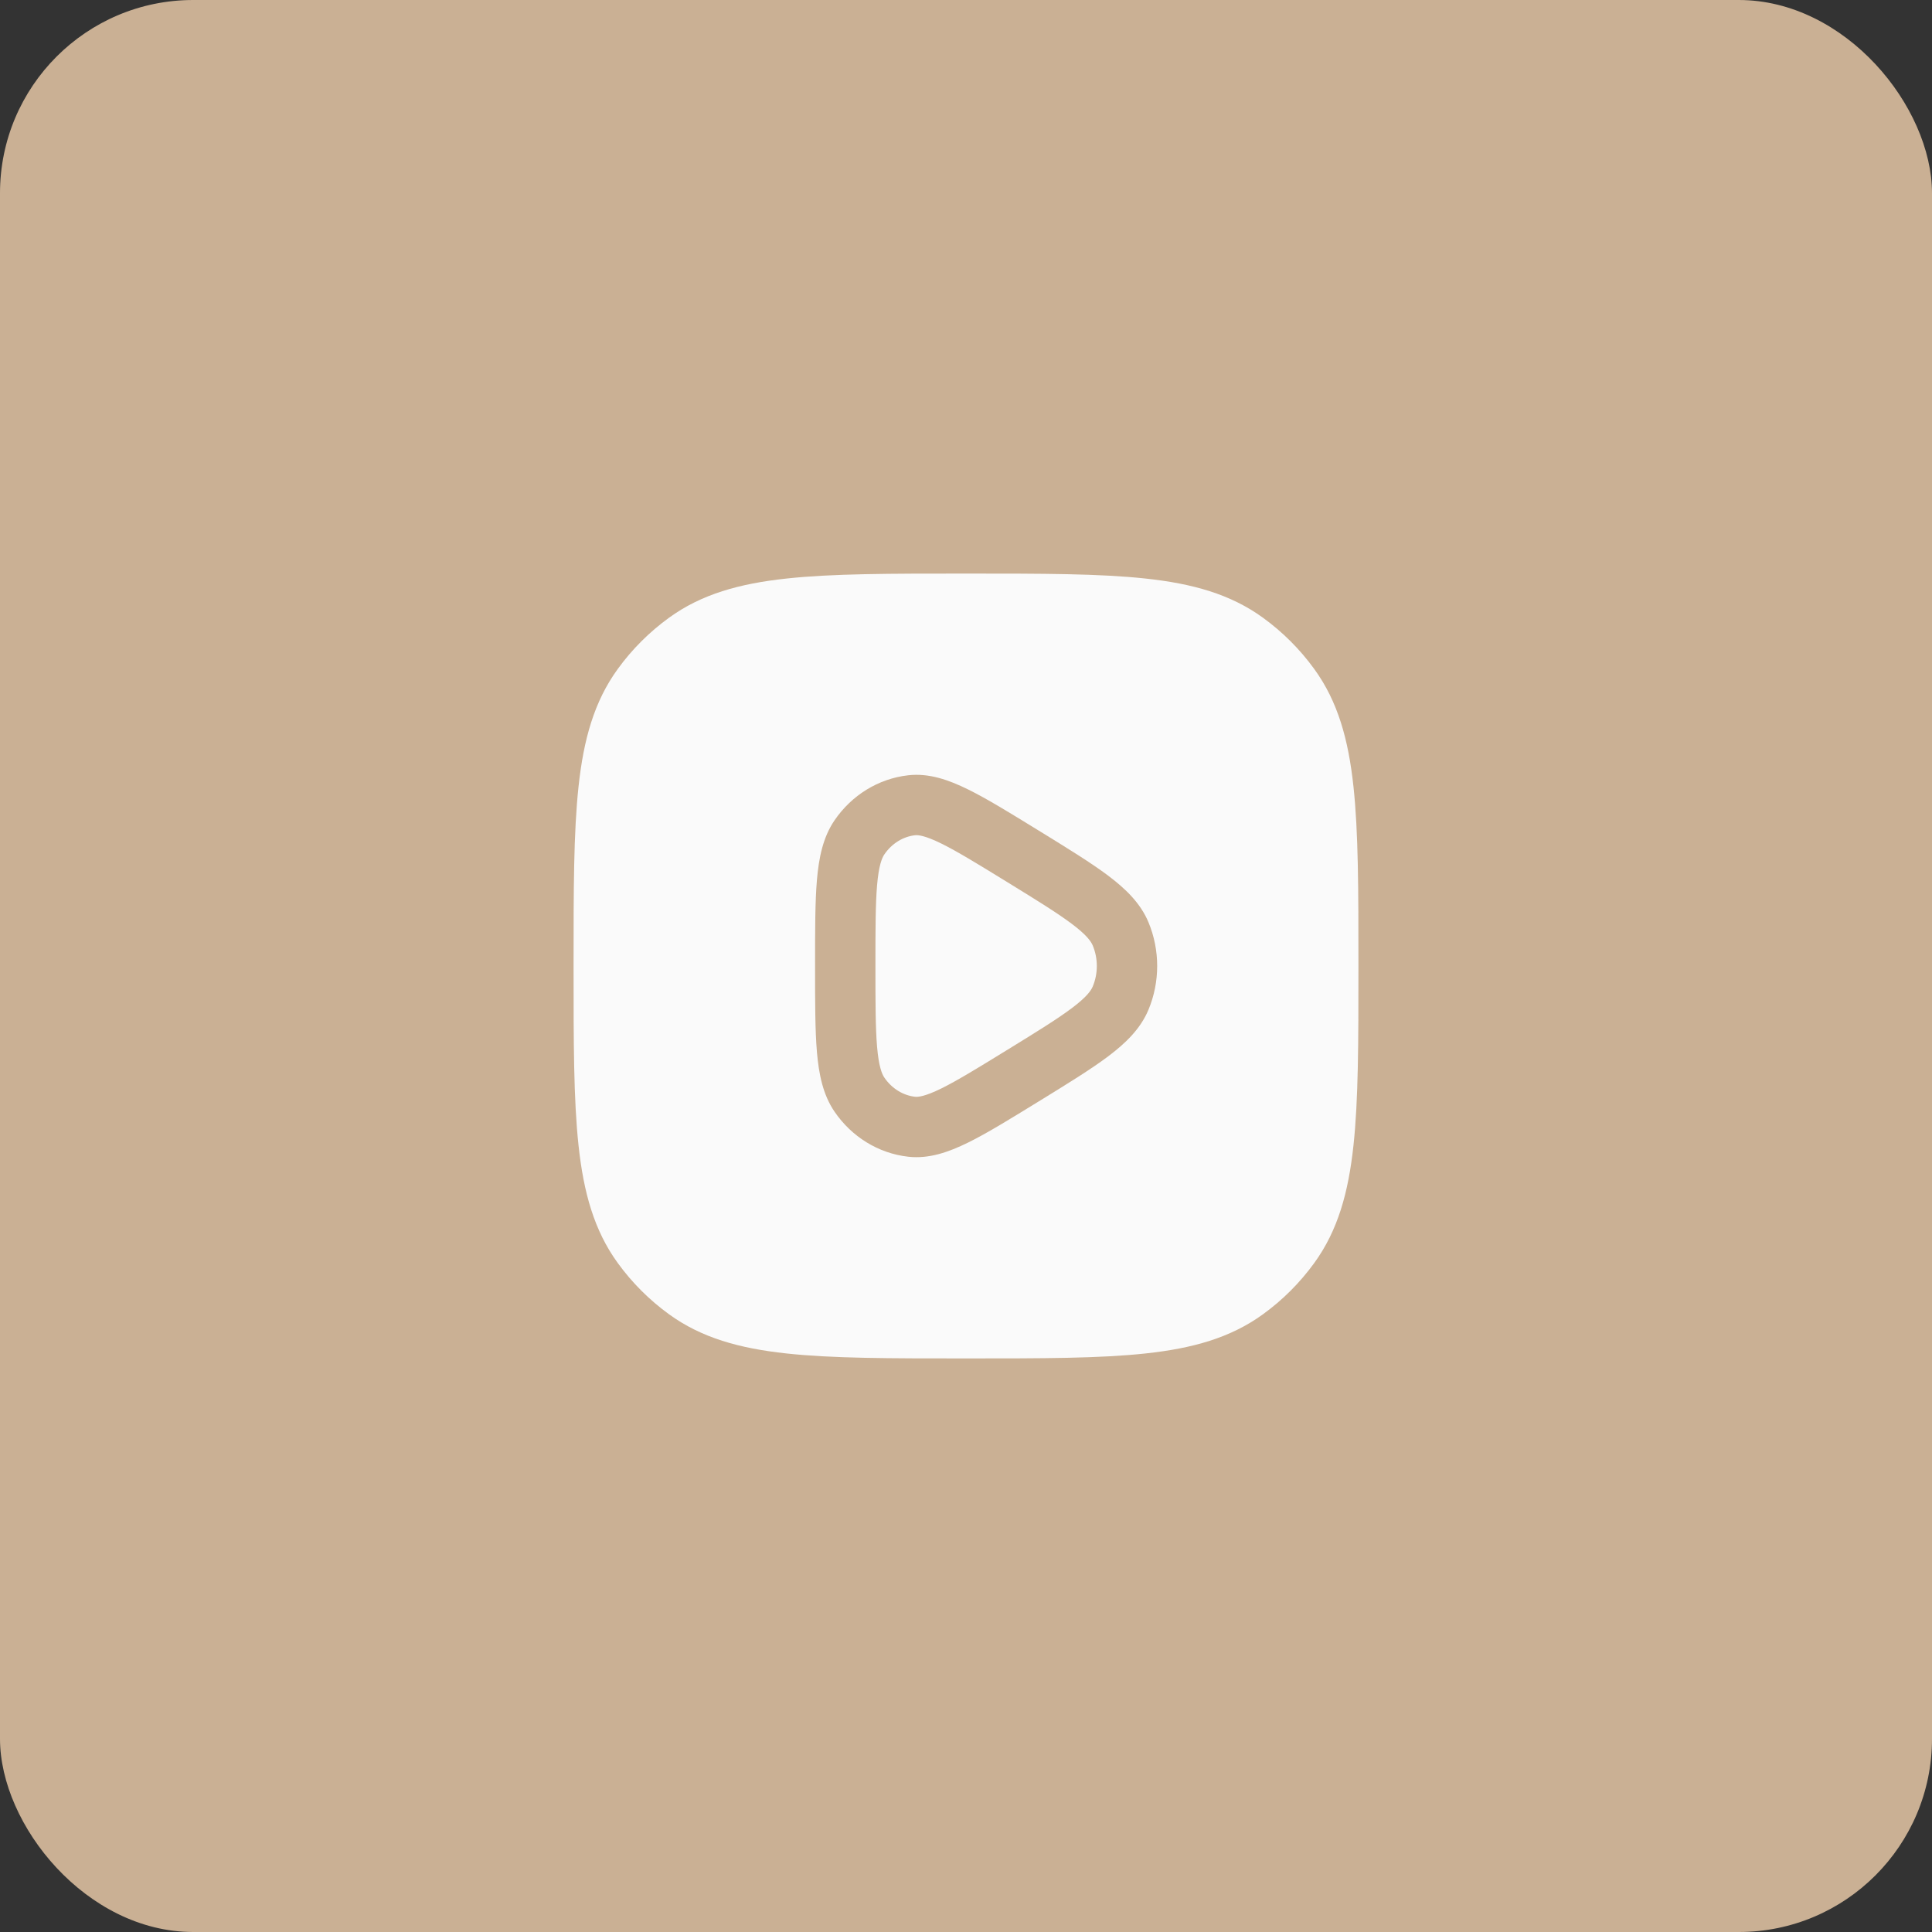
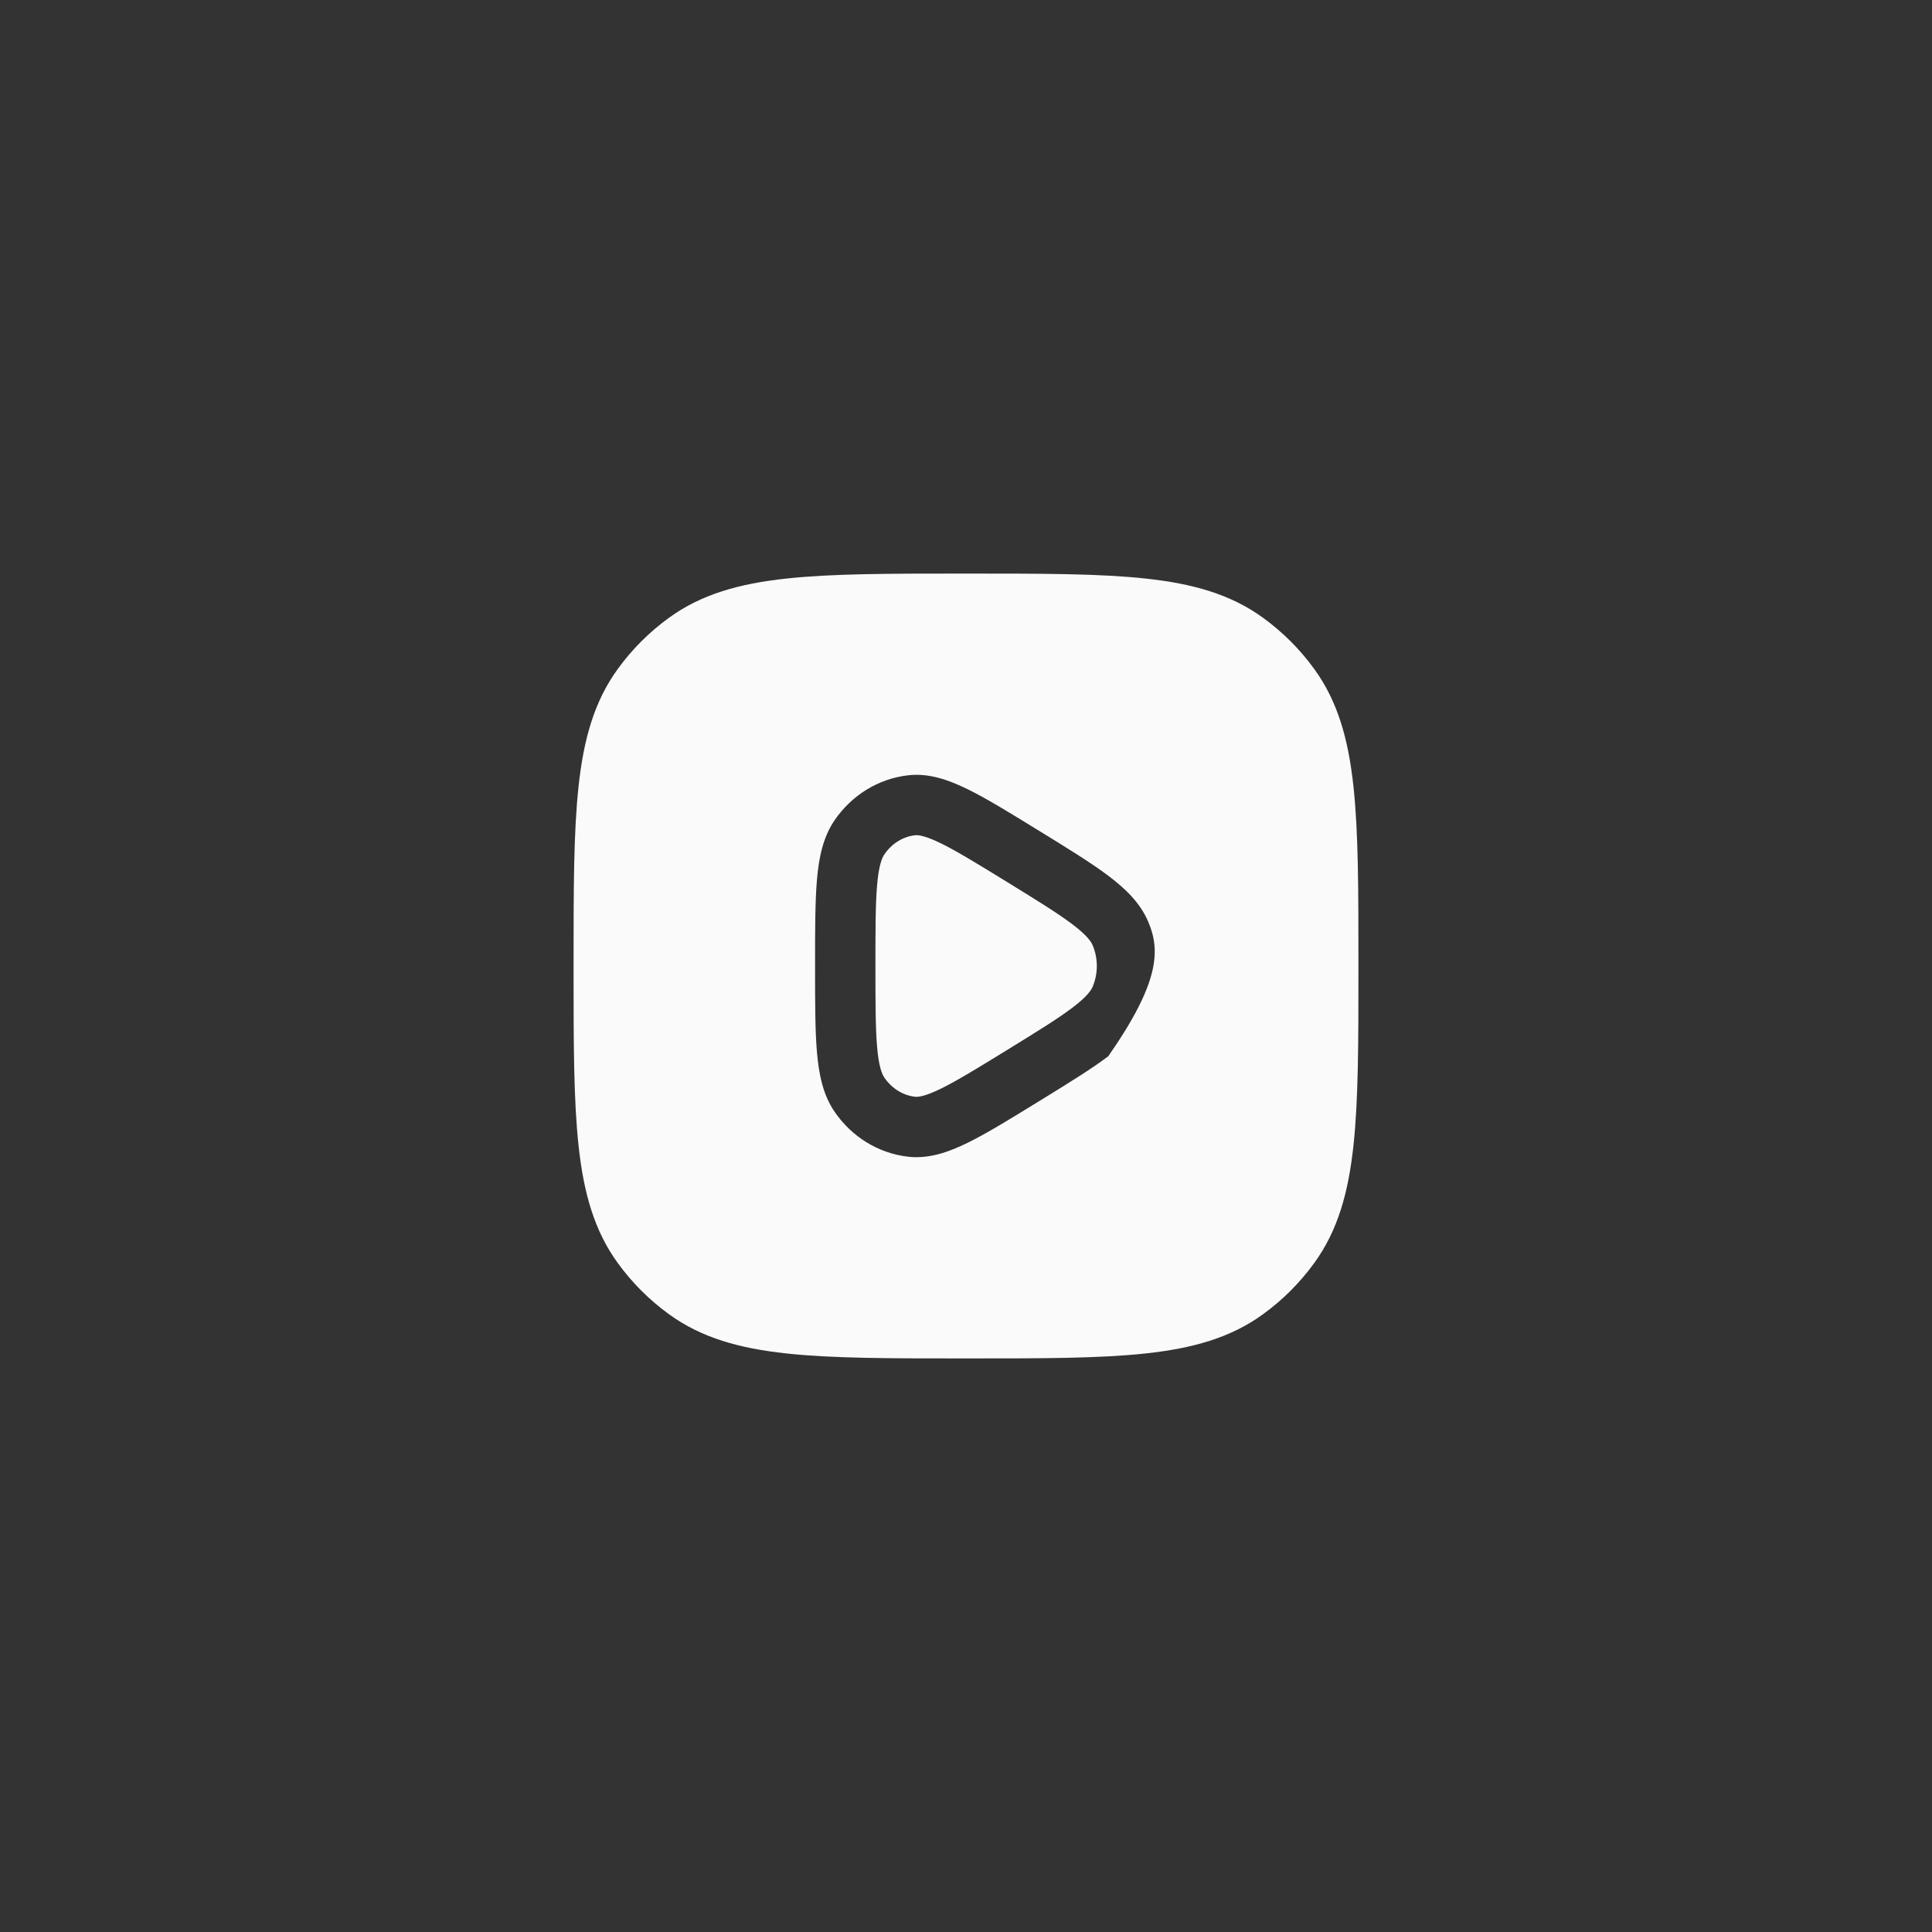
<svg xmlns="http://www.w3.org/2000/svg" width="50" height="50" viewBox="0 0 50 50" fill="none">
  <rect x="0" y="0" width="50" height="50" fill="#333333" stroke="none" />
-   <rect width="50" height="50" rx="5" fill="#CAB094" />
  <path d="M23.68 21.616C23.762 21.607 23.938 21.623 24.358 21.829C24.772 22.033 25.302 22.358 26.071 22.831C26.84 23.304 27.369 23.631 27.742 23.912C28.116 24.193 28.234 24.359 28.28 24.469C28.421 24.806 28.421 25.194 28.28 25.531C28.234 25.641 28.116 25.807 27.742 26.088C27.369 26.369 26.84 26.696 26.071 27.169C25.302 27.642 24.772 27.967 24.358 28.171C23.938 28.377 23.762 28.393 23.68 28.384C23.377 28.349 23.085 28.178 22.887 27.888C22.82 27.79 22.742 27.59 22.699 27.093C22.657 26.602 22.656 25.945 22.656 25C22.656 24.055 22.657 23.398 22.699 22.907C22.742 22.41 22.82 22.21 22.887 22.112C23.085 21.822 23.377 21.651 23.68 21.616Z" fill="#FAFAFA" />
-   <path fill-rule="evenodd" clip-rule="evenodd" d="M24.953 14.844H25.047C26.96 14.844 28.46 14.844 29.649 14.973C30.864 15.104 31.847 15.377 32.687 15.988C33.196 16.357 33.643 16.804 34.012 17.313C34.623 18.153 34.896 19.136 35.027 20.351C35.156 21.54 35.156 23.04 35.156 24.953V25.047C35.156 26.96 35.156 28.46 35.027 29.649C34.896 30.864 34.623 31.847 34.012 32.687C33.643 33.196 33.196 33.643 32.687 34.012C31.847 34.623 30.864 34.896 29.649 35.027C28.46 35.156 26.96 35.156 25.047 35.156H24.953C23.04 35.156 21.54 35.156 20.351 35.027C19.136 34.896 18.153 34.623 17.313 34.012C16.804 33.643 16.357 33.196 15.988 32.687C15.377 31.847 15.104 30.864 14.973 29.649C14.844 28.46 14.844 26.96 14.844 25.047V24.953C14.844 23.04 14.844 21.54 14.973 20.351C15.104 19.136 15.377 18.153 15.988 17.313C16.357 16.804 16.804 16.357 17.313 15.988C18.153 15.377 19.136 15.104 20.351 14.973C21.54 14.844 23.04 14.844 24.953 14.844ZM26.855 21.479C26.129 21.032 25.536 20.667 25.047 20.427C24.556 20.186 24.045 20.003 23.506 20.064C22.728 20.151 22.038 20.584 21.596 21.232C21.296 21.672 21.191 22.206 21.142 22.773C21.094 23.339 21.094 24.064 21.094 24.963V25.037C21.094 25.936 21.094 26.661 21.142 27.227C21.191 27.794 21.296 28.328 21.596 28.768C22.038 29.416 22.728 29.849 23.506 29.936C24.045 29.997 24.556 29.814 25.047 29.573C25.536 29.333 26.129 28.968 26.855 28.521L26.924 28.479C27.651 28.031 28.243 27.667 28.682 27.336C29.128 27 29.514 26.63 29.722 26.133C30.023 25.411 30.023 24.589 29.722 23.867C29.514 23.37 29.128 23 28.682 22.664C28.243 22.333 27.651 21.969 26.924 21.521L26.855 21.479Z" fill="#FAFAFA" />
+   <path fill-rule="evenodd" clip-rule="evenodd" d="M24.953 14.844H25.047C26.96 14.844 28.46 14.844 29.649 14.973C30.864 15.104 31.847 15.377 32.687 15.988C33.196 16.357 33.643 16.804 34.012 17.313C34.623 18.153 34.896 19.136 35.027 20.351C35.156 21.54 35.156 23.04 35.156 24.953V25.047C35.156 26.96 35.156 28.46 35.027 29.649C34.896 30.864 34.623 31.847 34.012 32.687C33.643 33.196 33.196 33.643 32.687 34.012C31.847 34.623 30.864 34.896 29.649 35.027C28.46 35.156 26.96 35.156 25.047 35.156H24.953C23.04 35.156 21.54 35.156 20.351 35.027C19.136 34.896 18.153 34.623 17.313 34.012C16.804 33.643 16.357 33.196 15.988 32.687C15.377 31.847 15.104 30.864 14.973 29.649C14.844 28.46 14.844 26.96 14.844 25.047V24.953C14.844 23.04 14.844 21.54 14.973 20.351C15.104 19.136 15.377 18.153 15.988 17.313C16.357 16.804 16.804 16.357 17.313 15.988C18.153 15.377 19.136 15.104 20.351 14.973C21.54 14.844 23.04 14.844 24.953 14.844ZM26.855 21.479C26.129 21.032 25.536 20.667 25.047 20.427C24.556 20.186 24.045 20.003 23.506 20.064C22.728 20.151 22.038 20.584 21.596 21.232C21.296 21.672 21.191 22.206 21.142 22.773C21.094 23.339 21.094 24.064 21.094 24.963V25.037C21.094 25.936 21.094 26.661 21.142 27.227C21.191 27.794 21.296 28.328 21.596 28.768C22.038 29.416 22.728 29.849 23.506 29.936C24.045 29.997 24.556 29.814 25.047 29.573C25.536 29.333 26.129 28.968 26.855 28.521L26.924 28.479C27.651 28.031 28.243 27.667 28.682 27.336C30.023 25.411 30.023 24.589 29.722 23.867C29.514 23.37 29.128 23 28.682 22.664C28.243 22.333 27.651 21.969 26.924 21.521L26.855 21.479Z" fill="#FAFAFA" />
</svg>